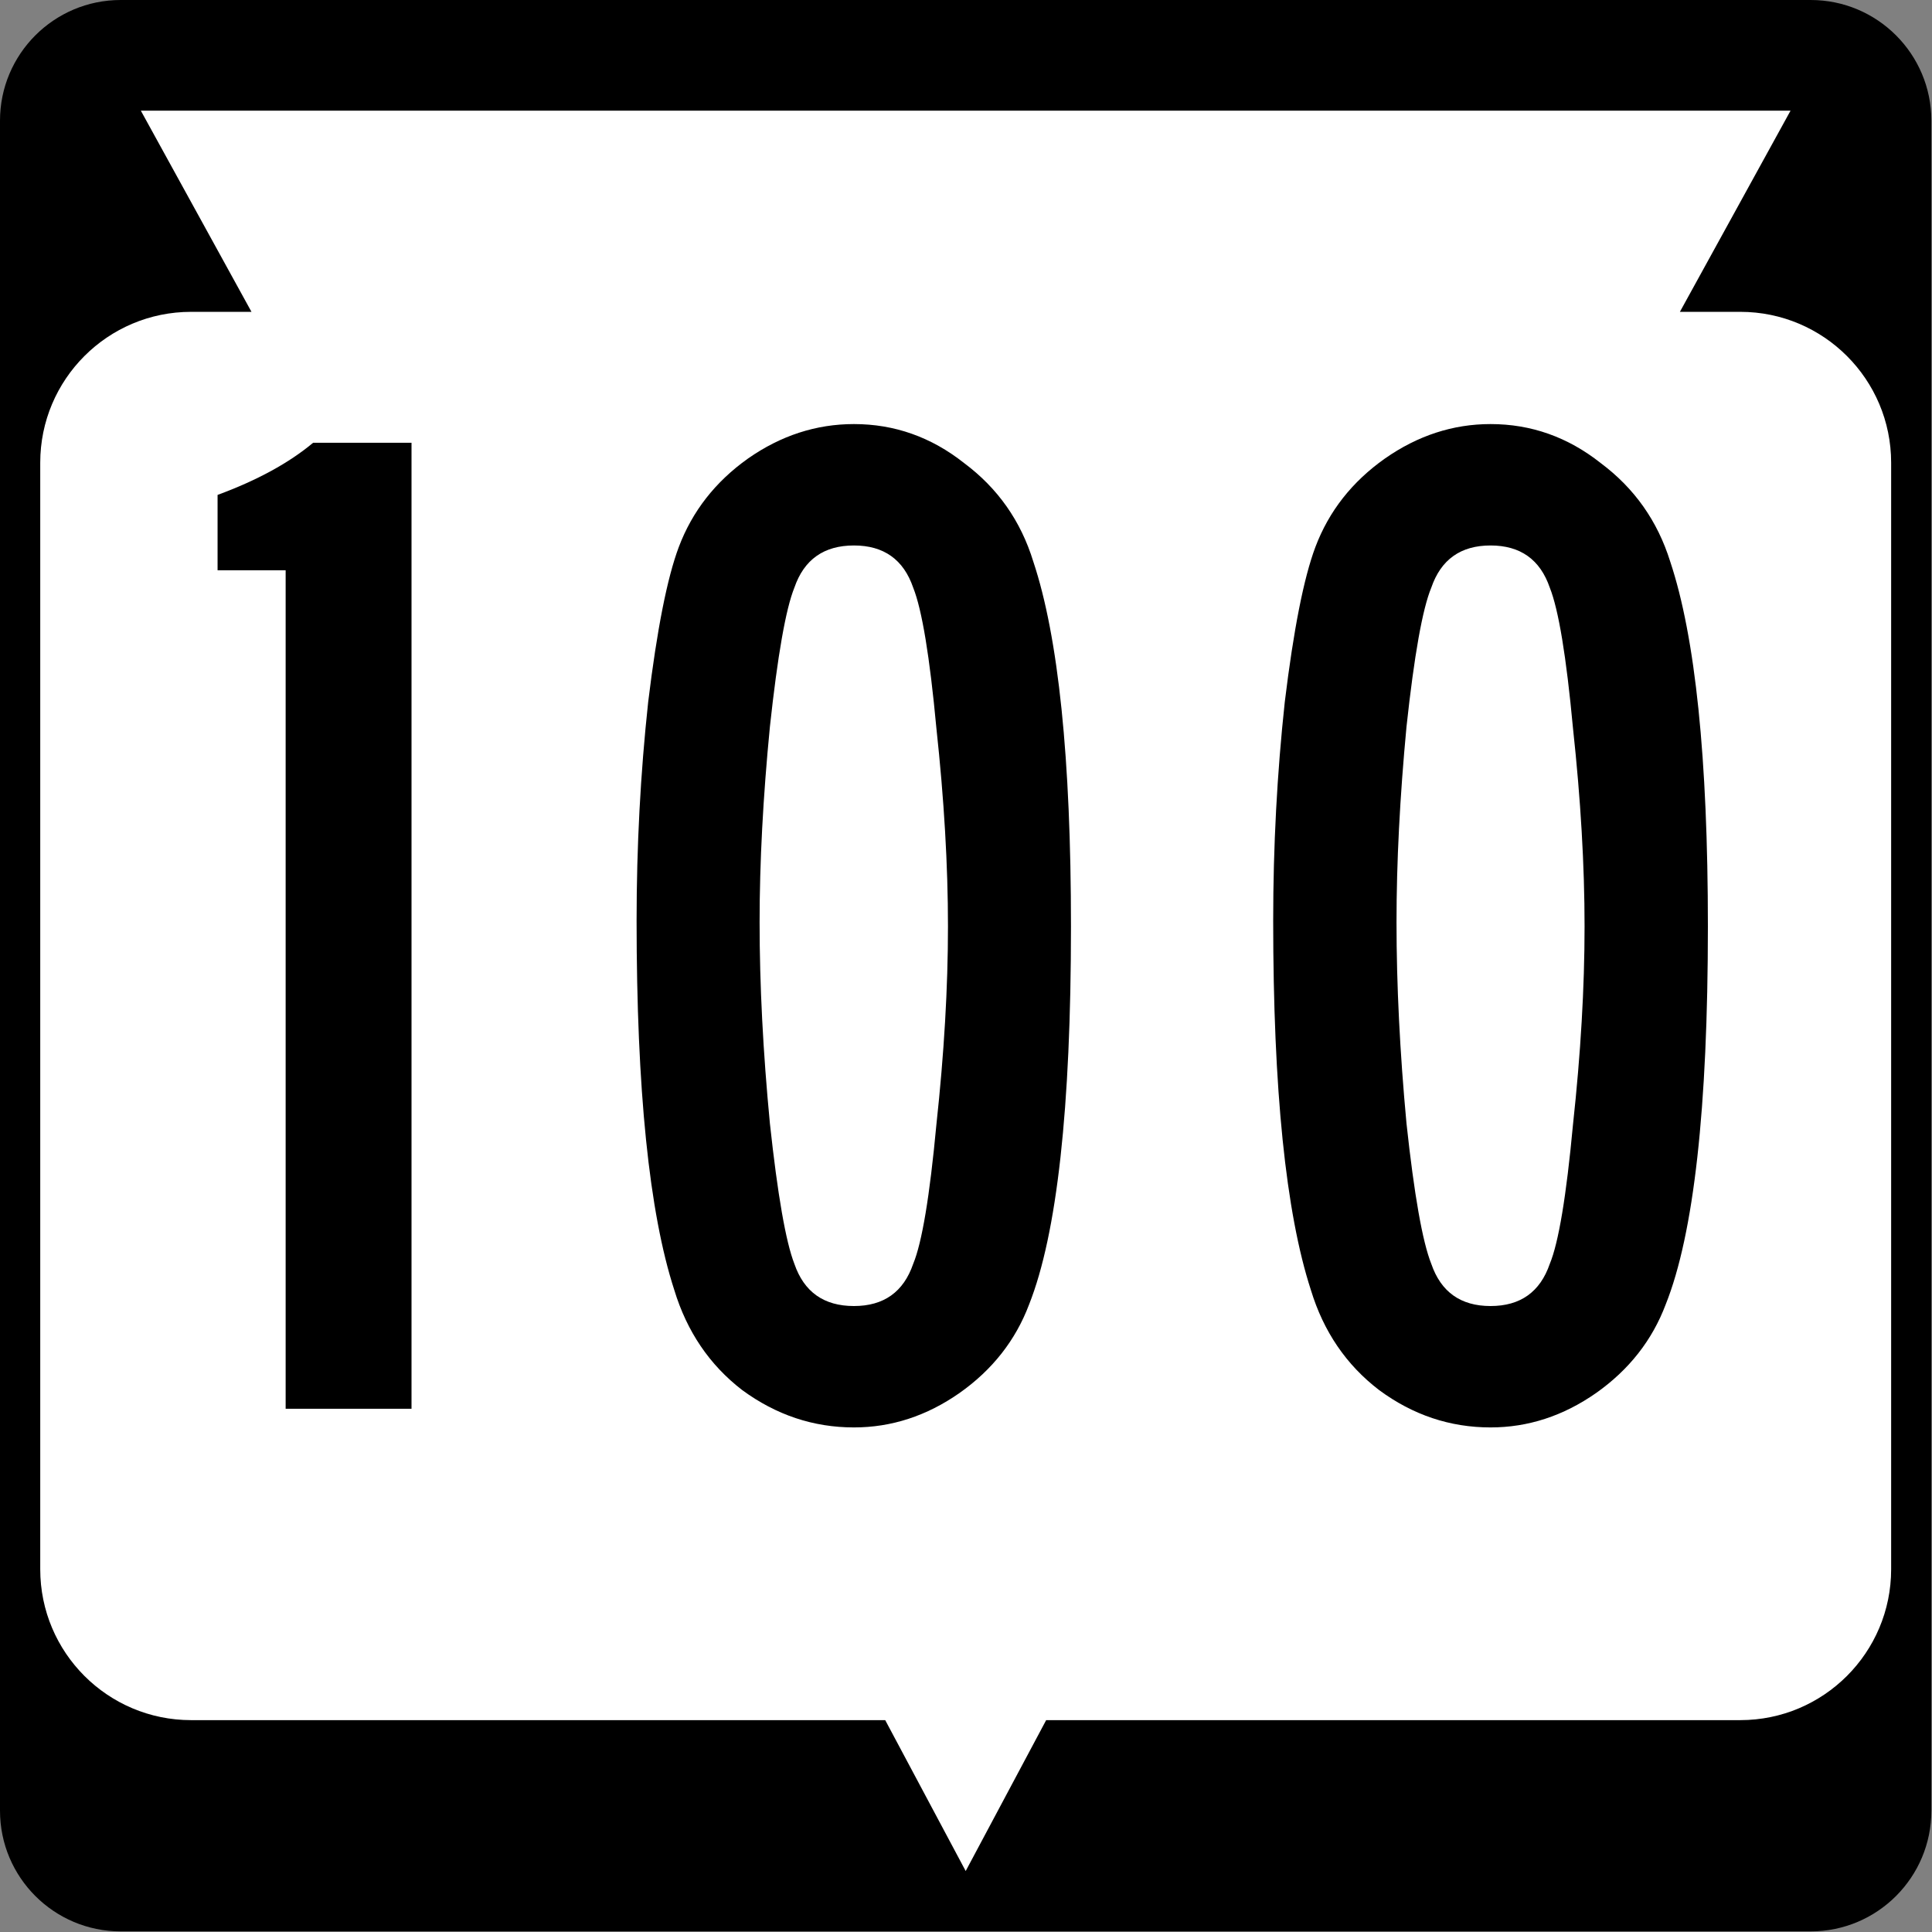
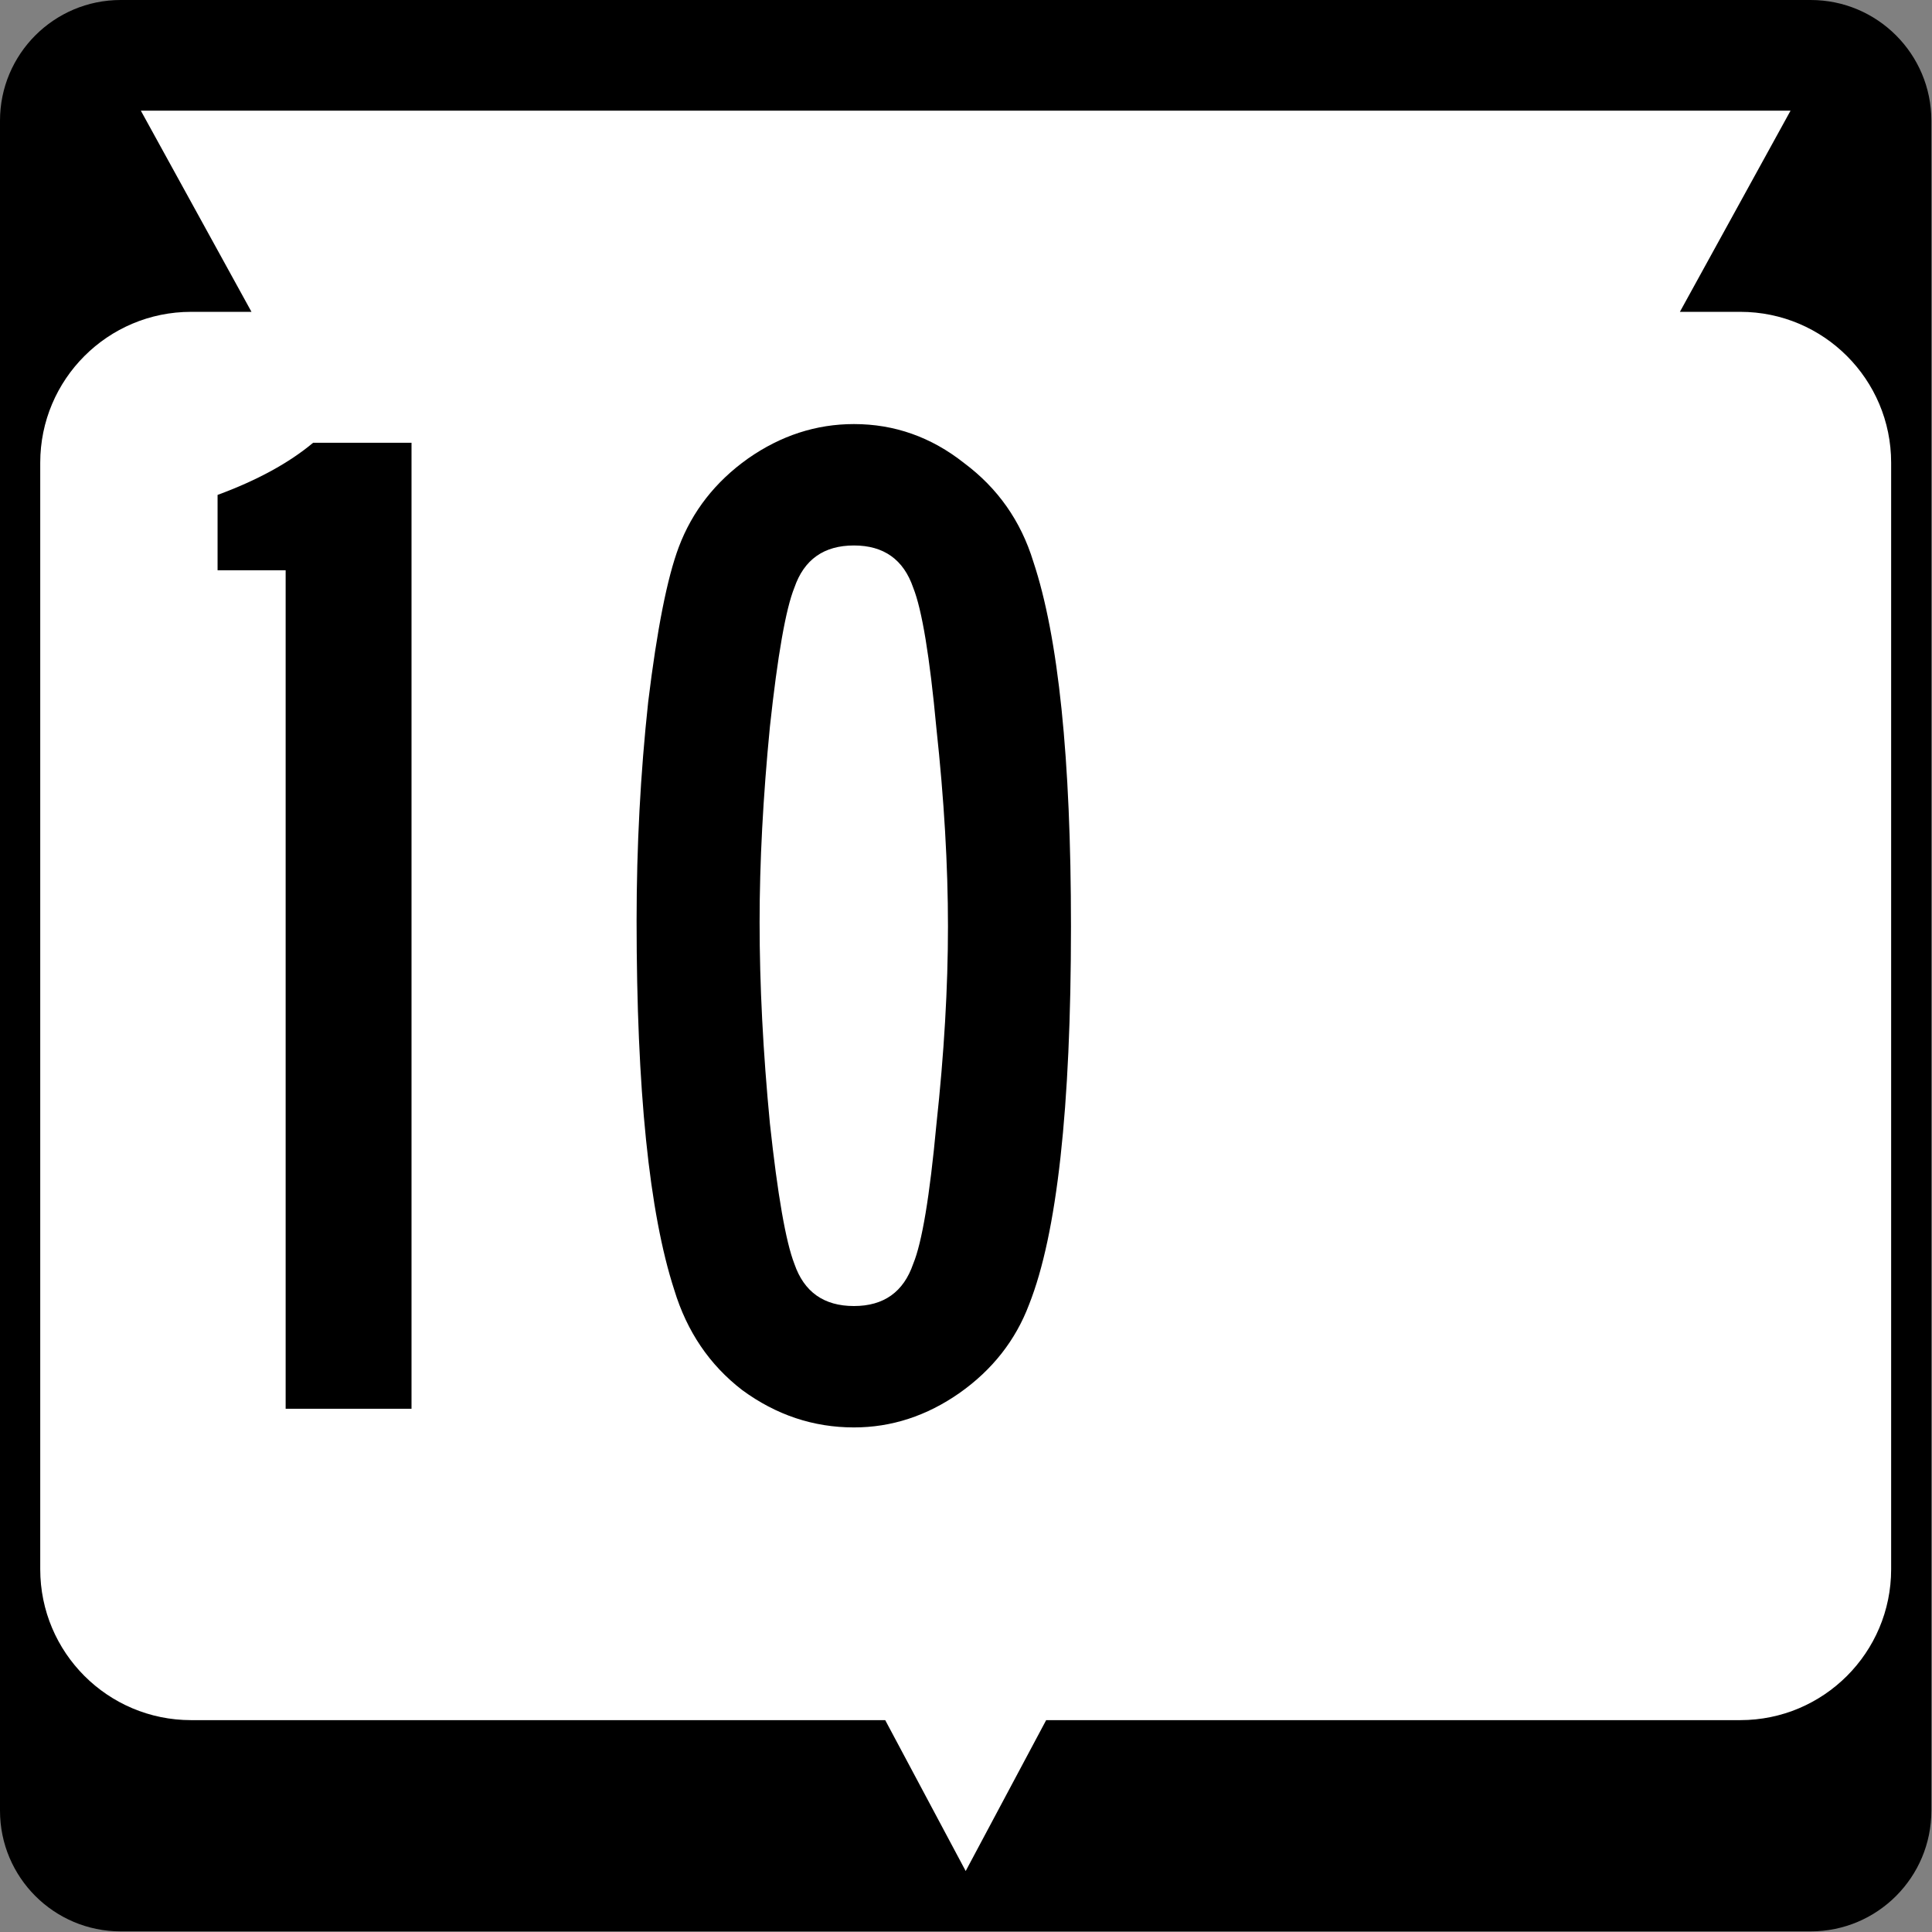
<svg xmlns="http://www.w3.org/2000/svg" style="overflow:visible" xml:space="preserve" id="Layer_1" viewBox="0 0 600 600" height="600" width="600" version="1.1">
  <rect x="0" y="0" width="600" height="600" fill="#808080" stroke="none" />
  <defs id="defs21" />
  <g id="g3" transform="scale(1.562,1.562)">
    <g id="g5">
      <path id="path7" d="M 0,24 C 0,10.745 10.745,0 24,0 h 336 c 13.255,0 24,10.745 24,24 v 336 c 0,13.255 -10.745,24 -24,24 H 24 C 10.745,384 0,373.255 0,360 V 24 l 0,0 z" />
-       <path id="path9" d="M 192,192" />
    </g>
    <path style="fill:#ffffff" id="path11" d="m 356,22 -22,40 h 12 c 16.568,0 30,13.431 30,30 v 220 c 0,16.568 -13.432,30 -30,30 H 208 l -16,30 -16,-30 H 38 C 21.431,342 8,328.568 8,312 V 92 C 8,75.431 21.431,62 38,62 H 50 L 28,22 h 328 z" />
  </g>
  <g style="font-size:449.775px;font-family:SaaSeriesBDOT;-inkscape-font-specification:SaaSeriesBDOT;text-align:center;letter-spacing:15px;word-spacing:0px;text-anchor:middle;fill:#000000;stroke-width:1.004" id="text3000" aria-label="100">
    <path id="path4074" style="-inkscape-font-specification:SaaSeriesBDOT" d="m 97.25,137.5 h 30.55 v 300 H 88.71 V 177.1 H 67.57 v -23.4 q 18.44,-6.8 29.68,-16.2 z" />
    <path id="path4076" style="-inkscape-font-specification:SaaSeriesBDOT" d="m 265.2,131.7 q 18.9,0 34.2,12.1 15.7,11.7 21.5,30.6 11.7,35.1 11.7,113.3 0,84.6 -13,117.4 -6.3,16.7 -21.6,27.5 -15.3,10.7 -32.8,10.7 -18.9,0 -34.7,-11.6 -15.2,-11.7 -21.1,-31.1 -11.7,-36 -11.7,-114.7 0,-34.6 3.6,-67.9 4.1,-33.7 9.5,-48.1 6.3,-16.7 21.5,-27.5 15.3,-10.7 32.9,-10.7 z m 18.4,50.8 q -4.5,-13.1 -18.4,-13.1 -14,0 -18.5,13.1 -4,9.9 -7.6,43.2 -3.2,32.8 -3.2,60.7 0,29.2 3.2,62.5 3.6,33.3 7.6,43.6 4.5,13.1 18.5,13.1 13.9,0 18.4,-13.1 4.1,-9.9 7.2,-43.2 3.6,-33.2 3.6,-61.6 0,-28.3 -3.6,-61.6 -3.1,-33.3 -7.2,-43.6 z" />
-     <path id="path4078" style="-inkscape-font-specification:SaaSeriesBDOT" d="m 462.9,131.7 q 18.9,0 34.2,12.1 15.7,11.7 21.6,30.6 11.7,35.1 11.7,113.3 0,84.6 -13.1,117.4 -6.3,16.7 -21.6,27.5 -15.3,10.7 -32.8,10.7 -18.9,0 -34.6,-11.6 -15.3,-11.7 -21.2,-31.1 -11.7,-36 -11.7,-114.7 0,-34.6 3.6,-67.9 4.1,-33.7 9.5,-48.1 6.3,-16.7 21.6,-27.5 15.3,-10.7 32.8,-10.7 z m 18.4,50.8 q -4.5,-13.1 -18.4,-13.1 -13.9,0 -18.4,13.1 -4.1,9.9 -7.7,43.2 -3.1,32.8 -3.1,60.7 0,29.2 3.1,62.5 3.6,33.3 7.7,43.6 4.5,13.1 18.4,13.1 13.9,0 18.4,-13.1 4.1,-9.9 7.2,-43.2 3.6,-33.2 3.6,-61.6 0,-28.3 -3.6,-61.6 -3.1,-33.3 -7.2,-43.6 z" />
  </g>
</svg>